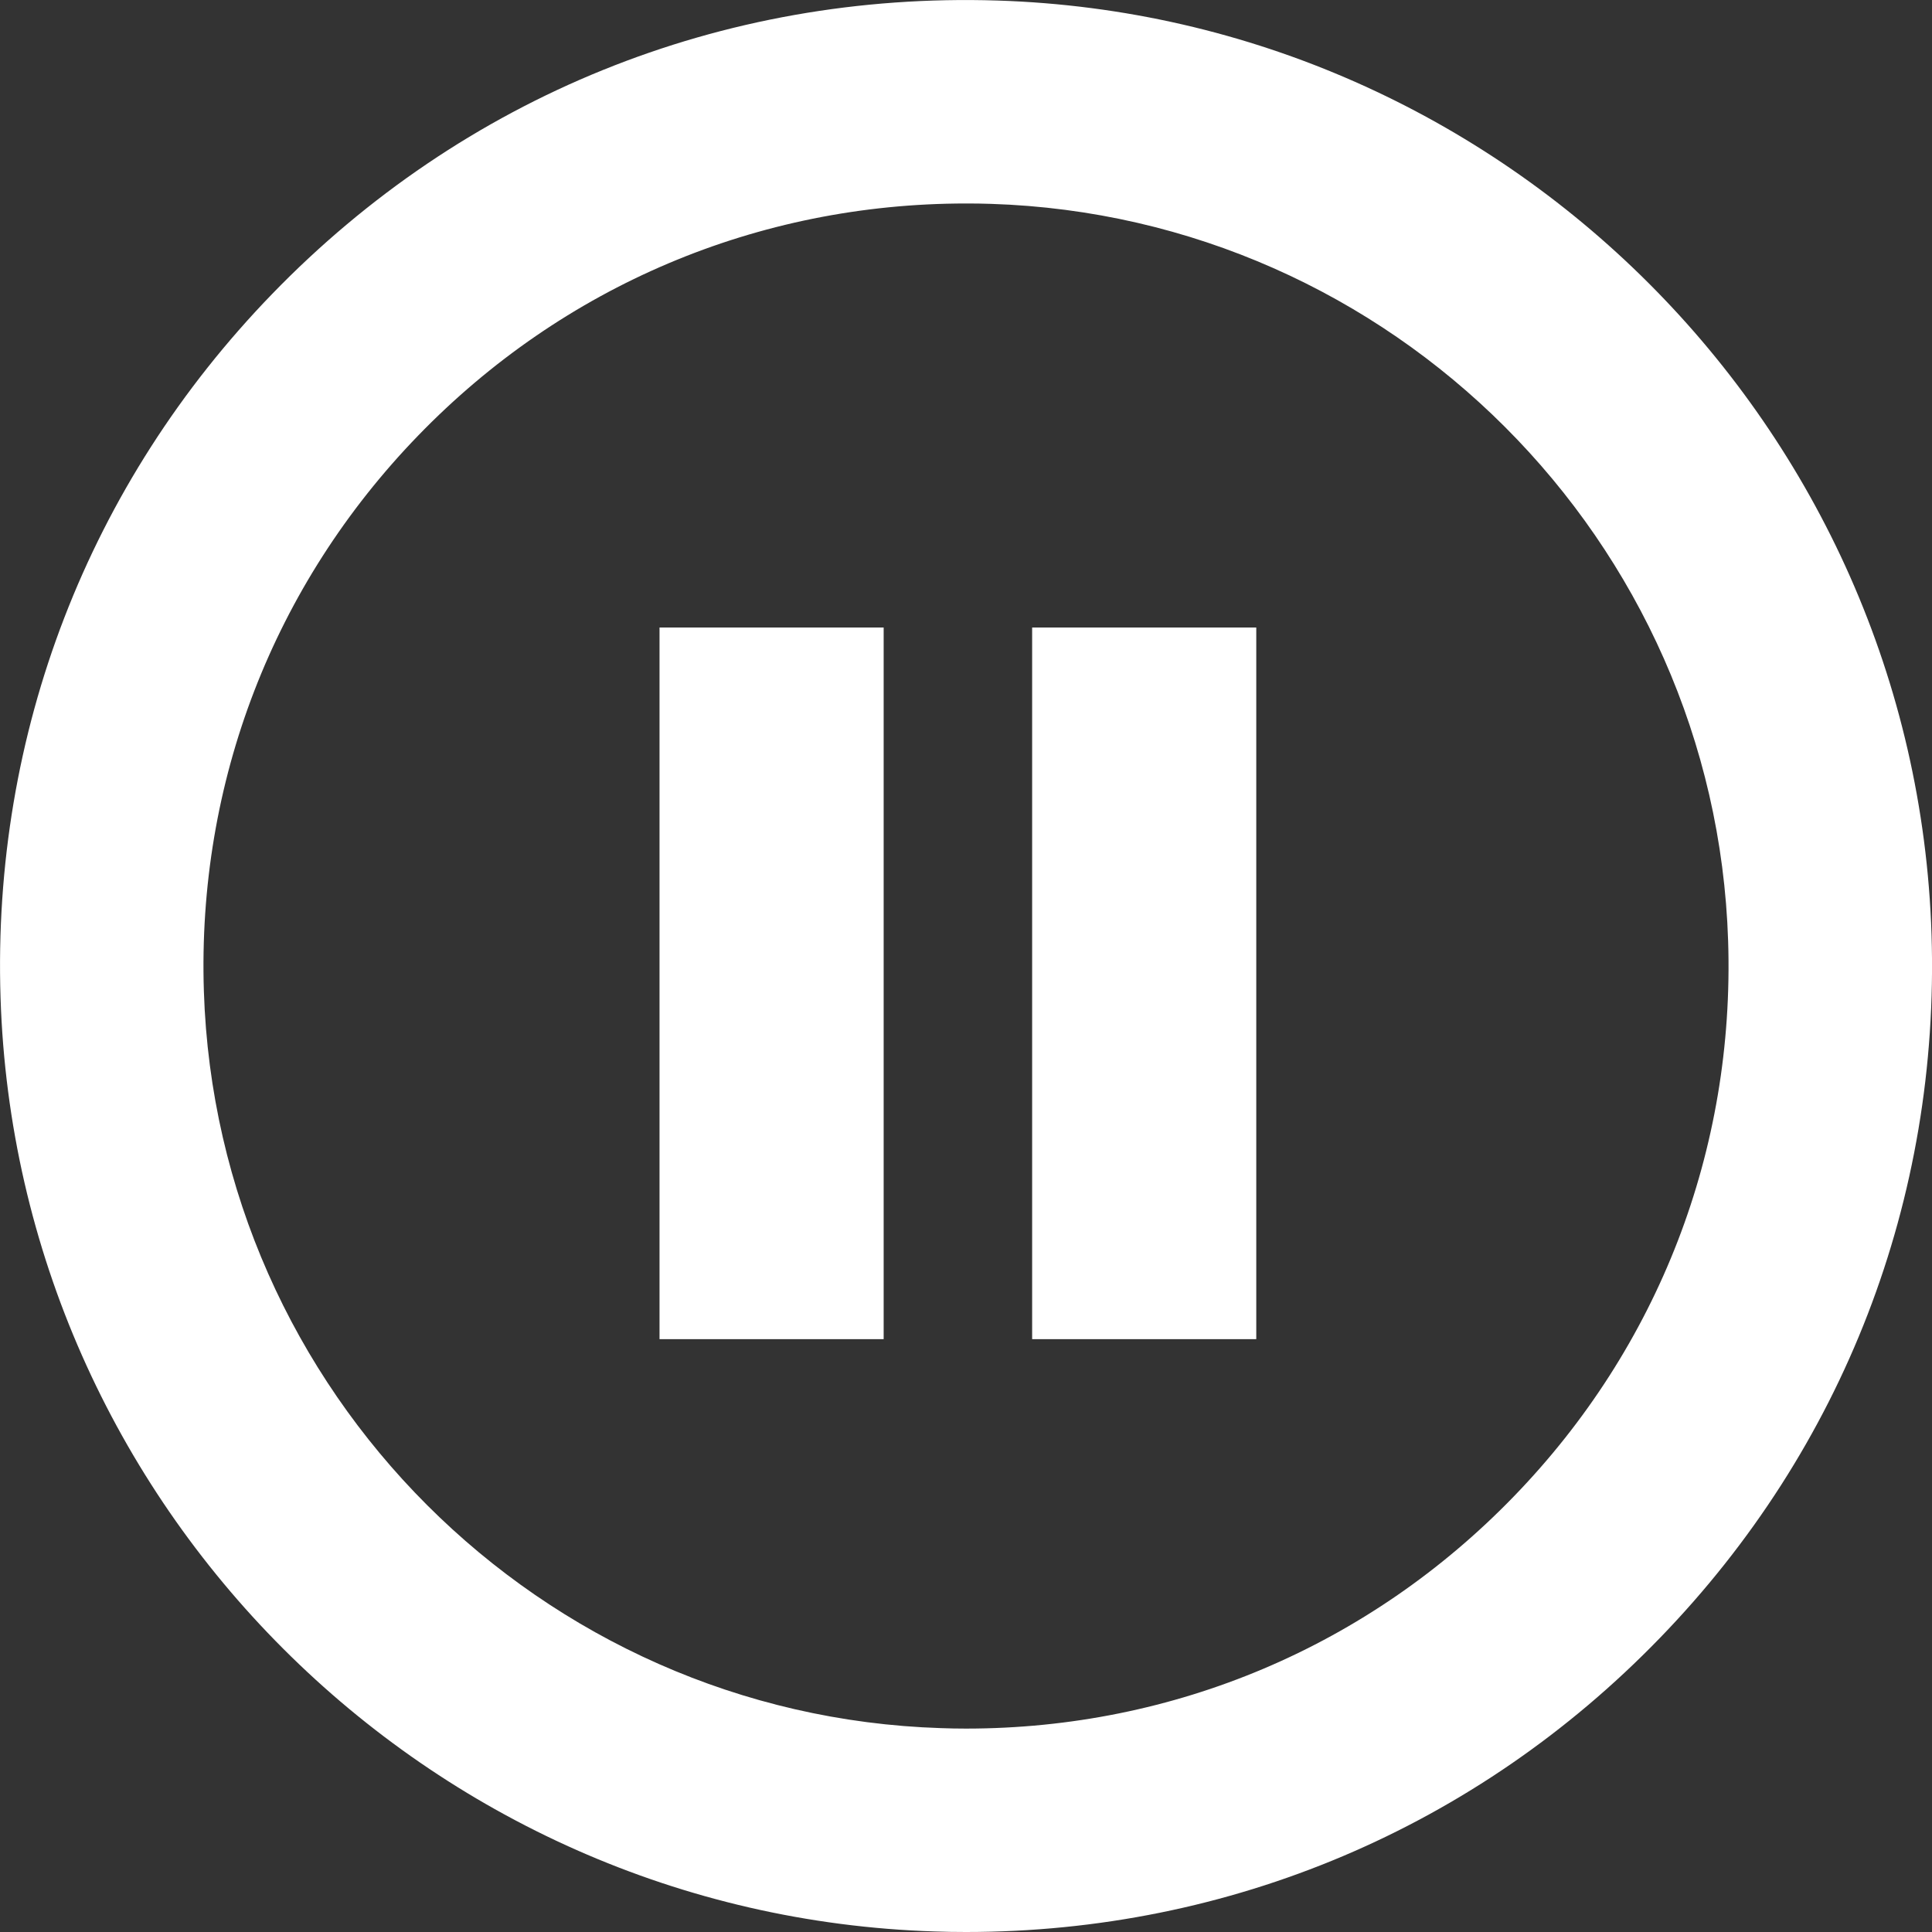
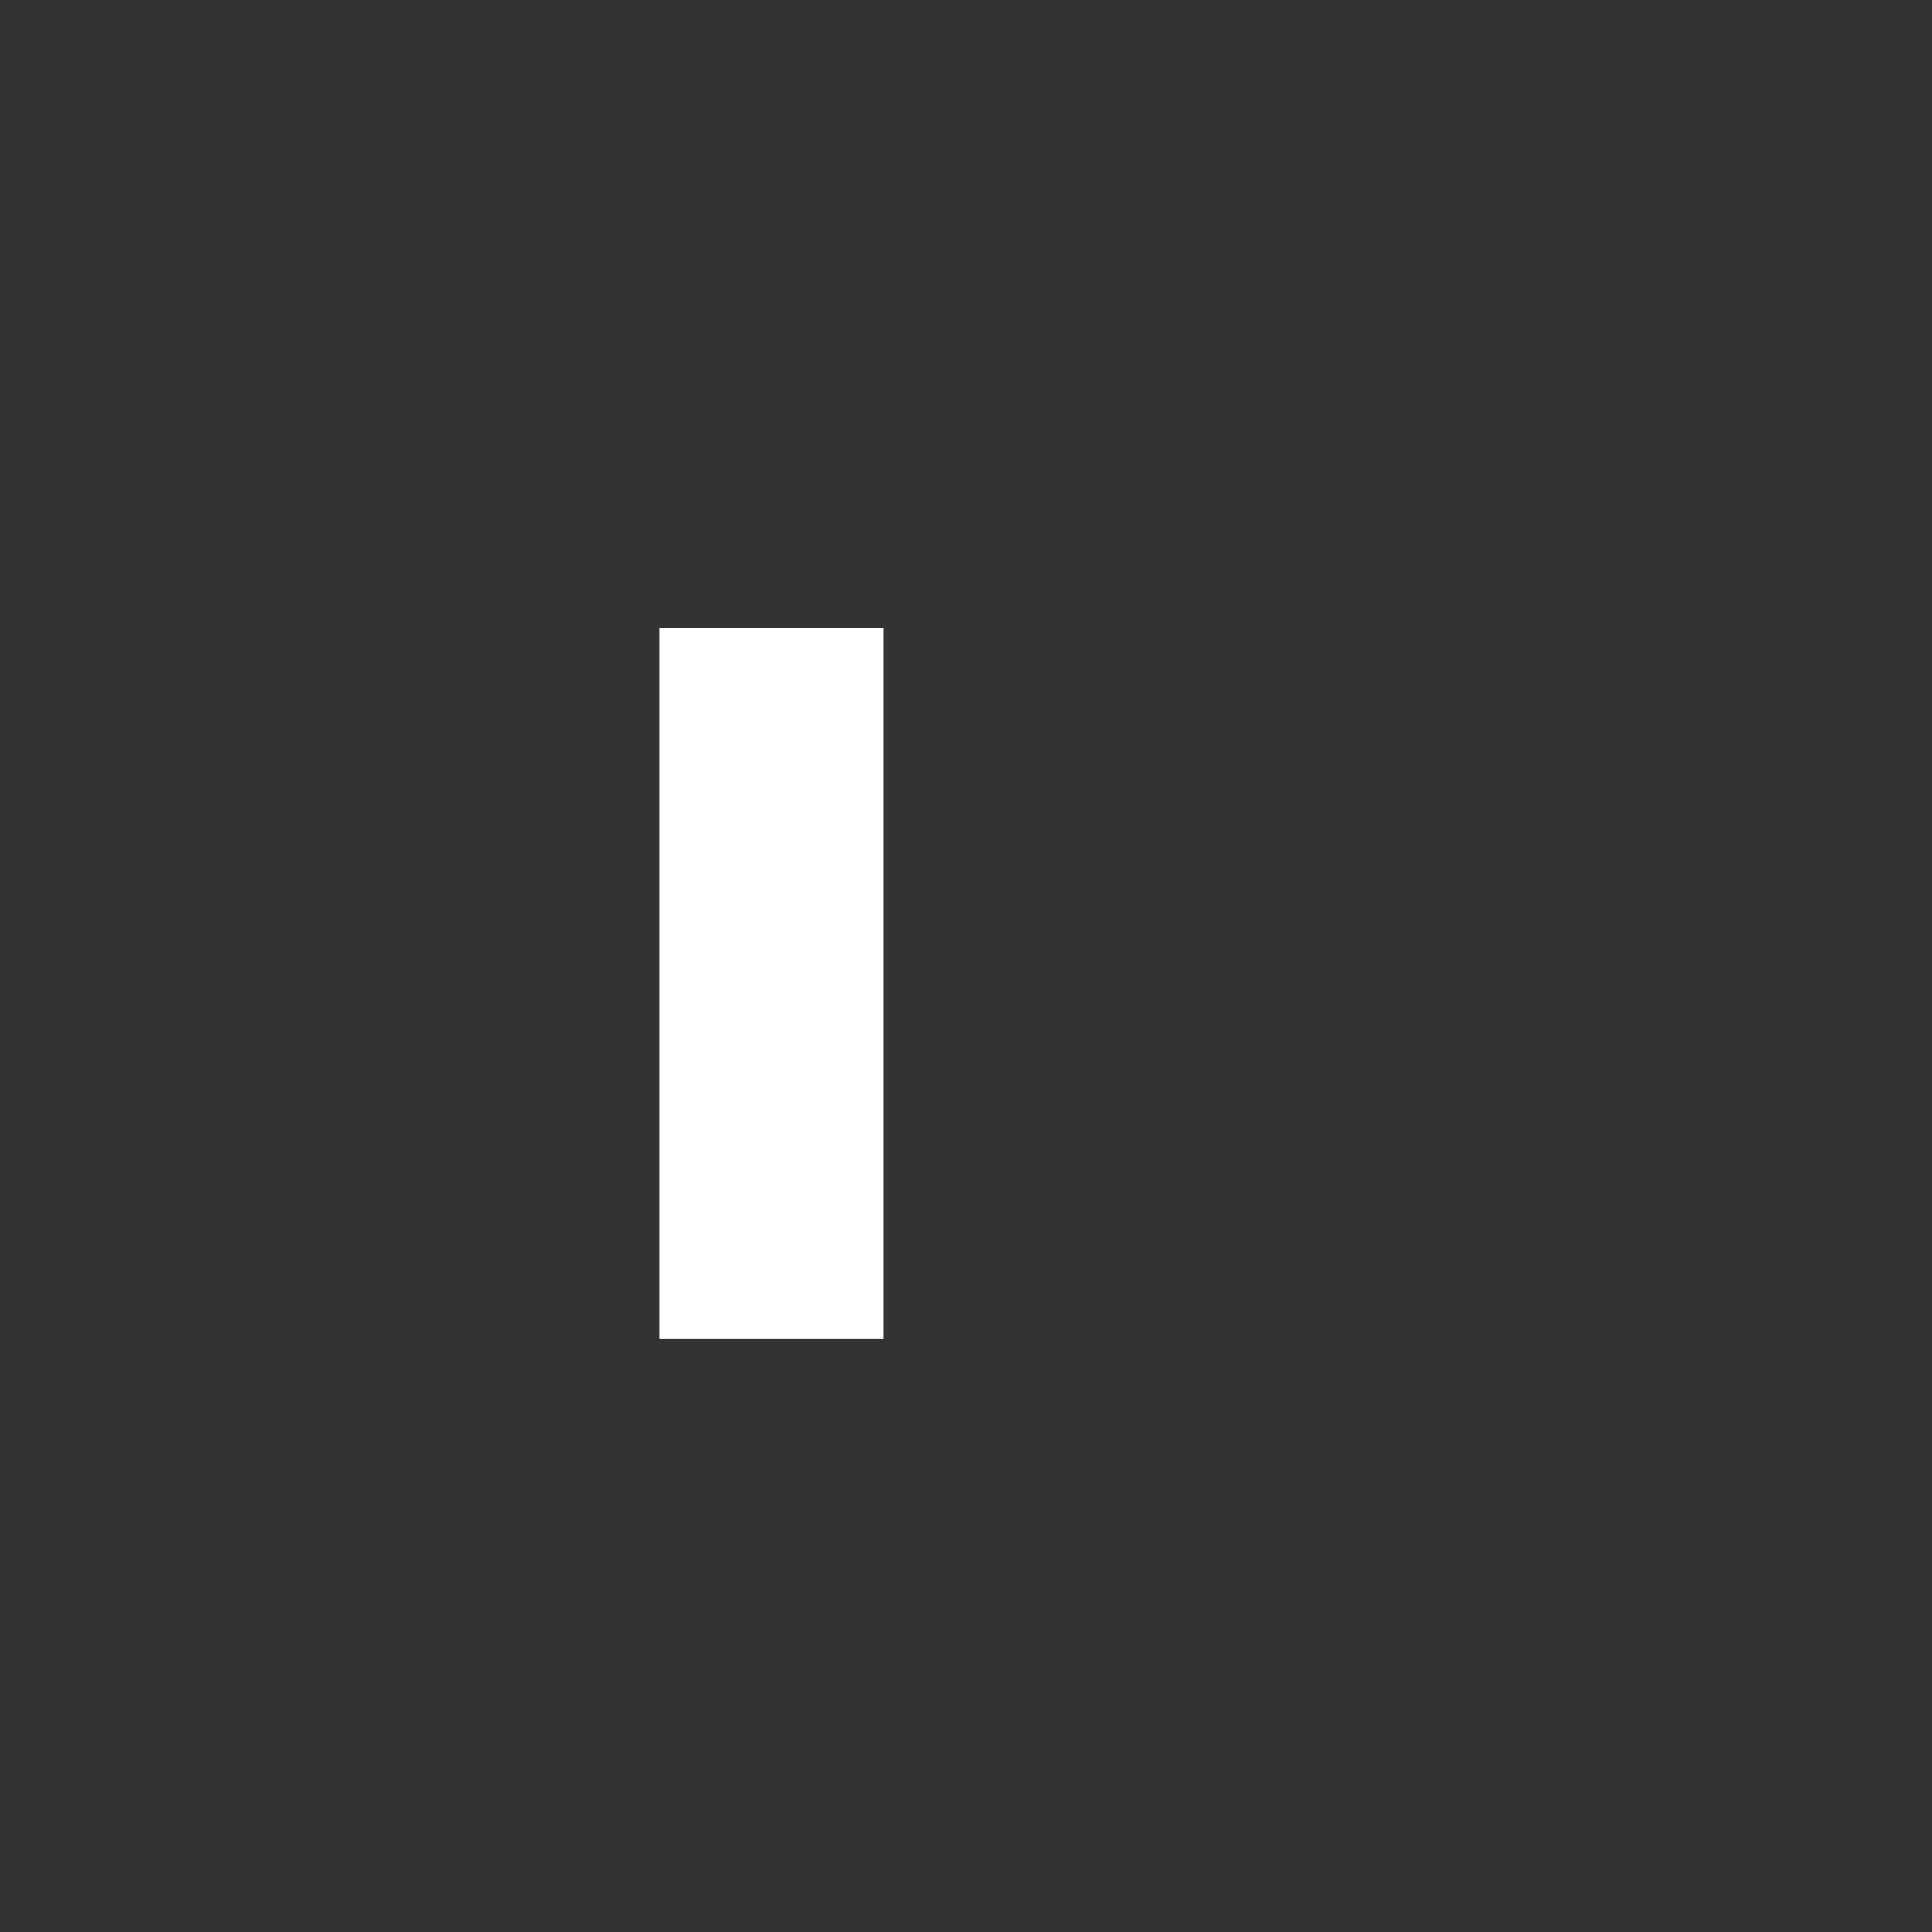
<svg xmlns="http://www.w3.org/2000/svg" xml:space="preserve" width="2480px" height="2480px" version="1.0" style="shape-rendering:geometricPrecision; text-rendering:geometricPrecision; image-rendering:optimizeQuality; fill-rule:evenodd; clip-rule:evenodd" viewBox="0 0 24800 24800" data-name="Layer 1">
  <rect x="0" y="0" width="24800" height="24800" fill="#333333" stroke="none" />
  <defs>
    <style type="text/css">
   
    .fil0 {fill:white}
   
  </style>
  </defs>
  <g id="Слой_x0020_1">
-     <path class="fil0" d="M24794 11995c-208,-6514 -5475,-11780 -11989,-11988 -3545,-113 -6861,1236 -9312,3767 -2357,2433 -3595,5640 -3486,9031 207,6514 5474,11781 11988,11988 136,5 270,7 405,7 3387,0 6550,-1340 8907,-3774 2357,-2432 3595,-5640 3487,-9031zm-5362 7214c-1861,1922 -4358,2980 -7032,2980 -107,0 -214,-2 -322,-6 -5141,-164 -9297,-4320 -9461,-9461 -86,-2678 891,-5211 2751,-7131 1861,-1921 4358,-2979 7032,-2979 107,0 214,1 322,5 5141,164 9297,4320 9461,9462 86,2678 -891,5210 -2751,7130z" />
    <g id="_506627888">
  </g>
    <g id="_506627696">
  </g>
    <g id="_506627504">
  </g>
    <g id="_506627312">
  </g>
    <g id="_506627080">
  </g>
    <g id="_506626888">
  </g>
    <g id="_506626696">
  </g>
    <g id="_506626504">
  </g>
    <g id="_506626312">
  </g>
    <g id="_506624032">
  </g>
    <g id="_506623840">
  </g>
    <g id="_506623648">
  </g>
    <g id="_506623456">
  </g>
    <g id="_506623264">
  </g>
    <g id="_506609968">
  </g>
    <polygon class="fil0" points="11343,17190 8466,17190 8466,8055 11343,8055 " />
    <g id="_506609584">
  </g>
    <g id="_506618848">
  </g>
    <g id="_506618656">
  </g>
    <g id="_506605928">
  </g>
    <g id="_506605736">
  </g>
    <g id="_506605544">
  </g>
    <g id="_506606344">
  </g>
    <g id="_506606152">
  </g>
    <g id="_506164200">
  </g>
    <g id="_506164008">
  </g>
    <g id="_506163816">
  </g>
    <g id="_506163624">
  </g>
    <g id="_506163432">
  </g>
    <g id="_506615864">
  </g>
    <g id="_506615672">
  </g>
-     <polygon class="fil0" points="16126,17190 13249,17190 13249,8055 16126,8055 " />
  </g>
</svg>